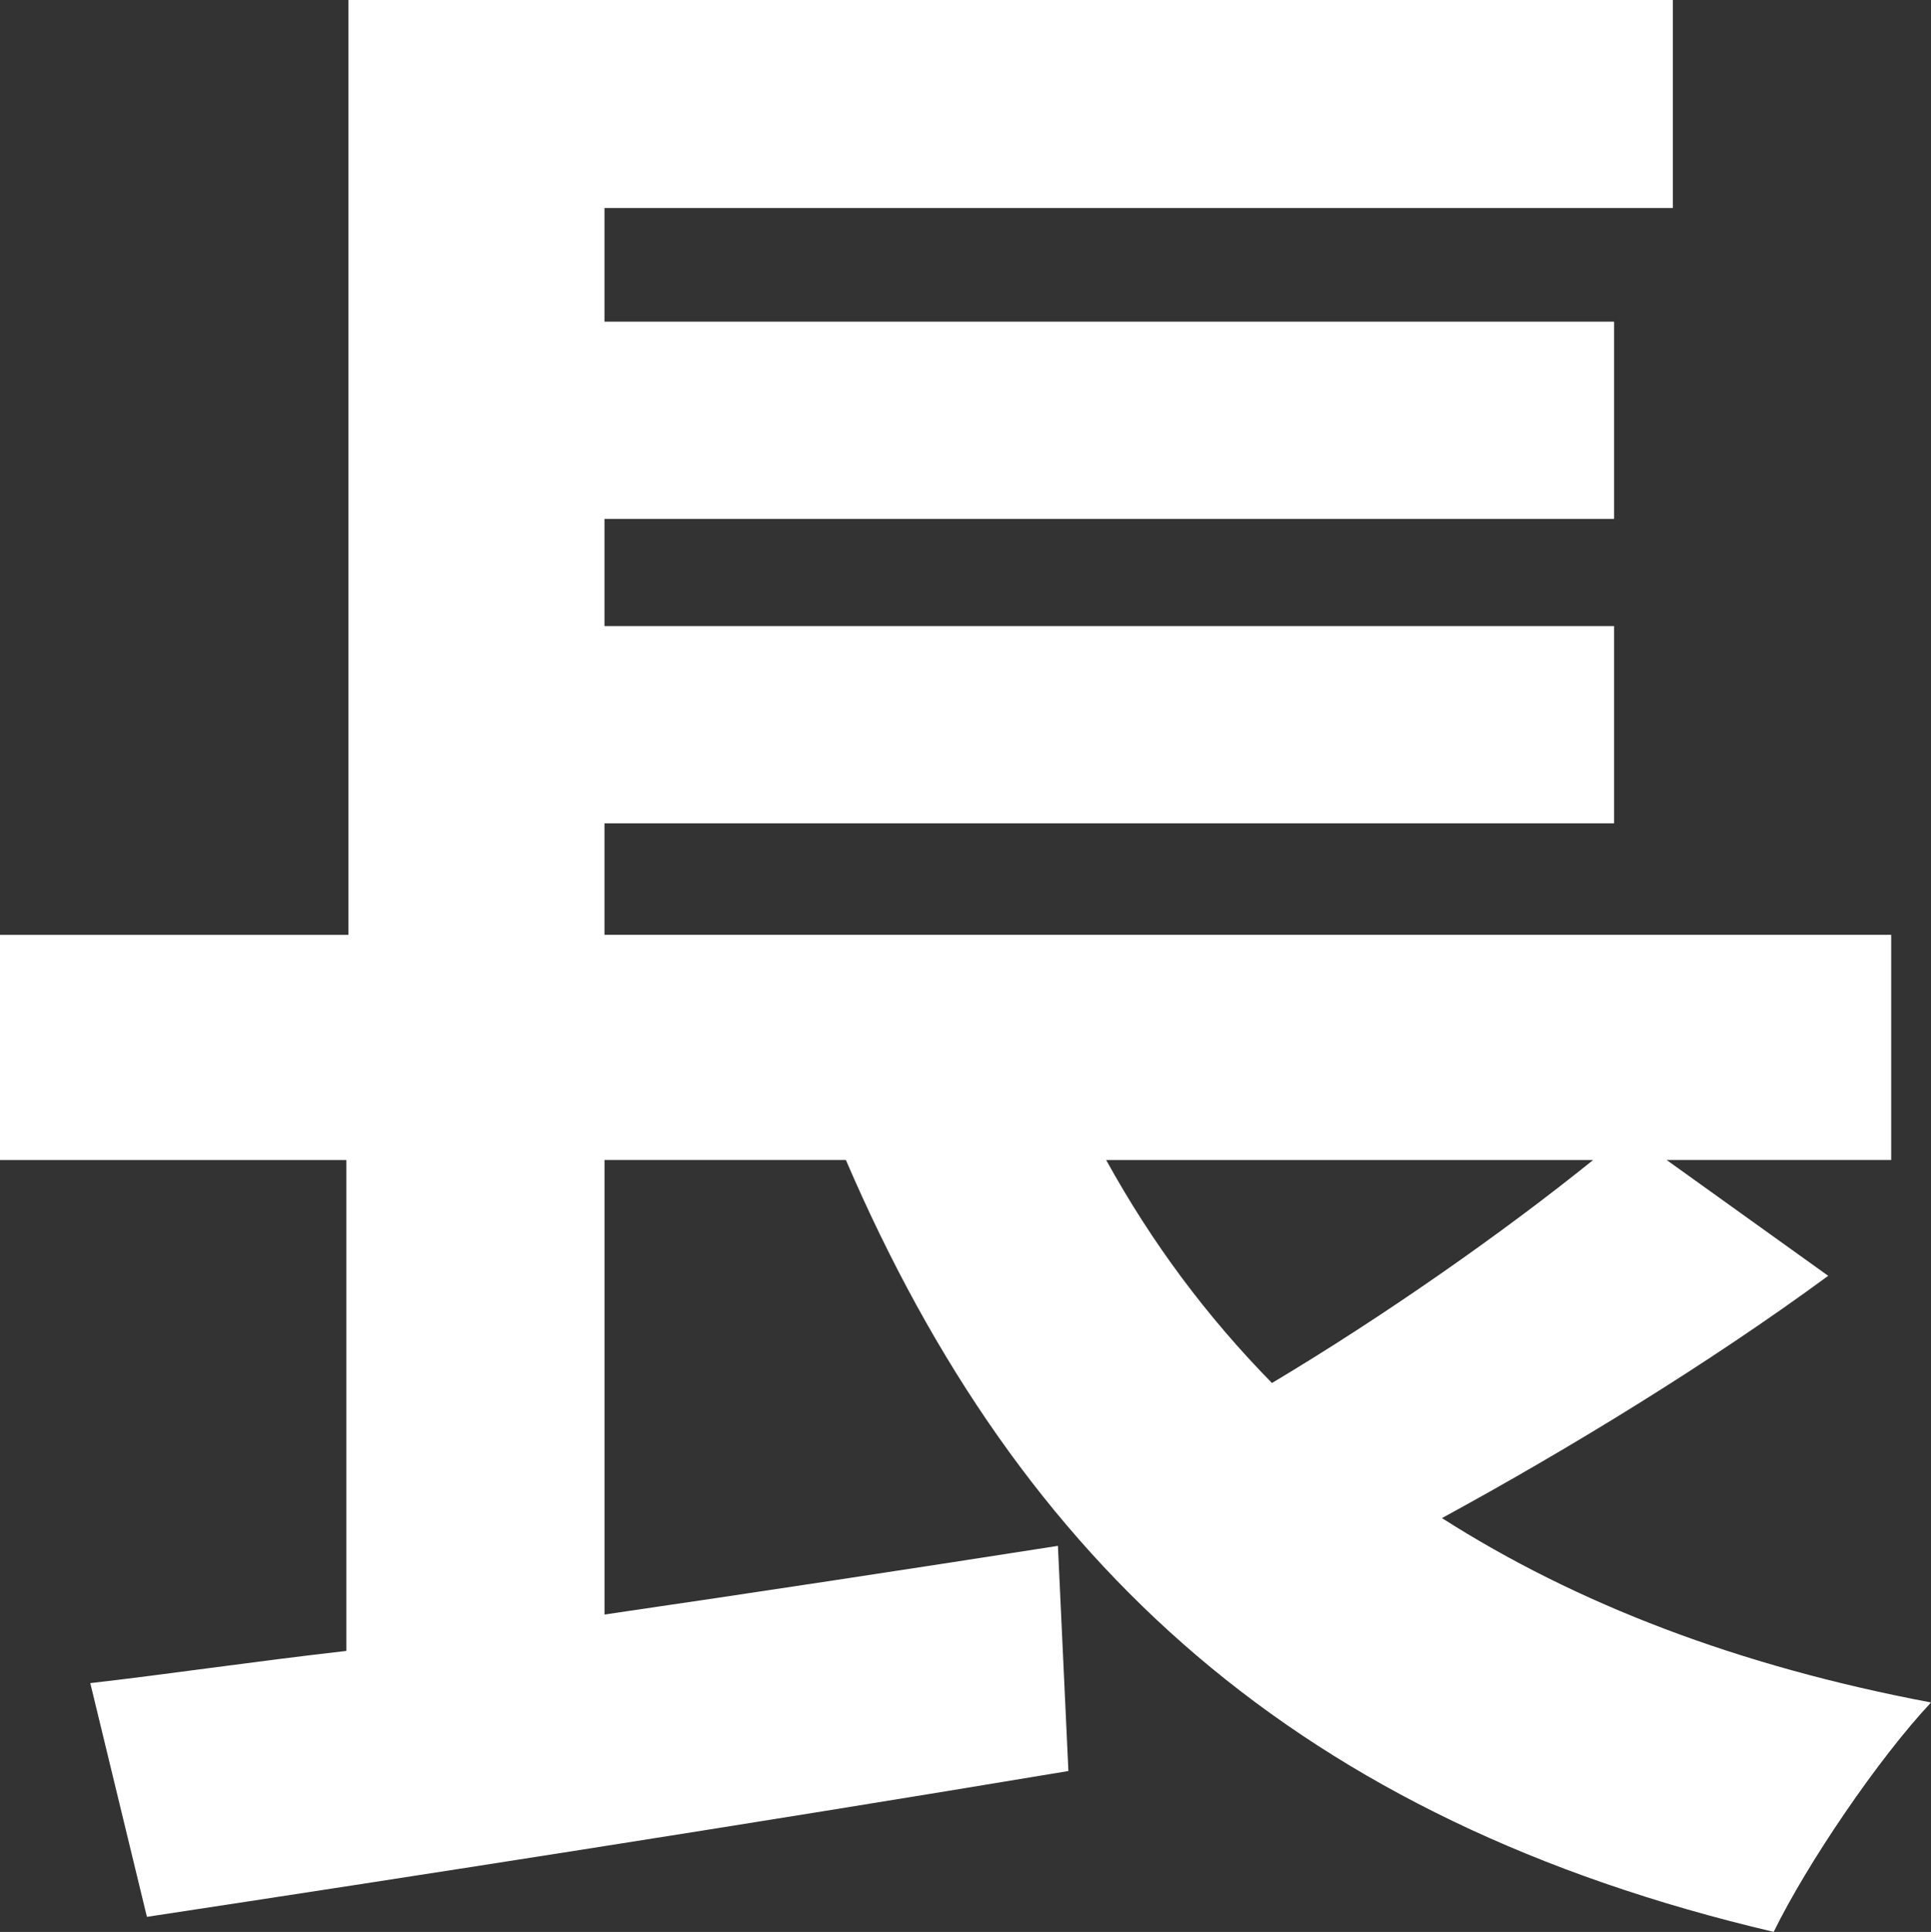
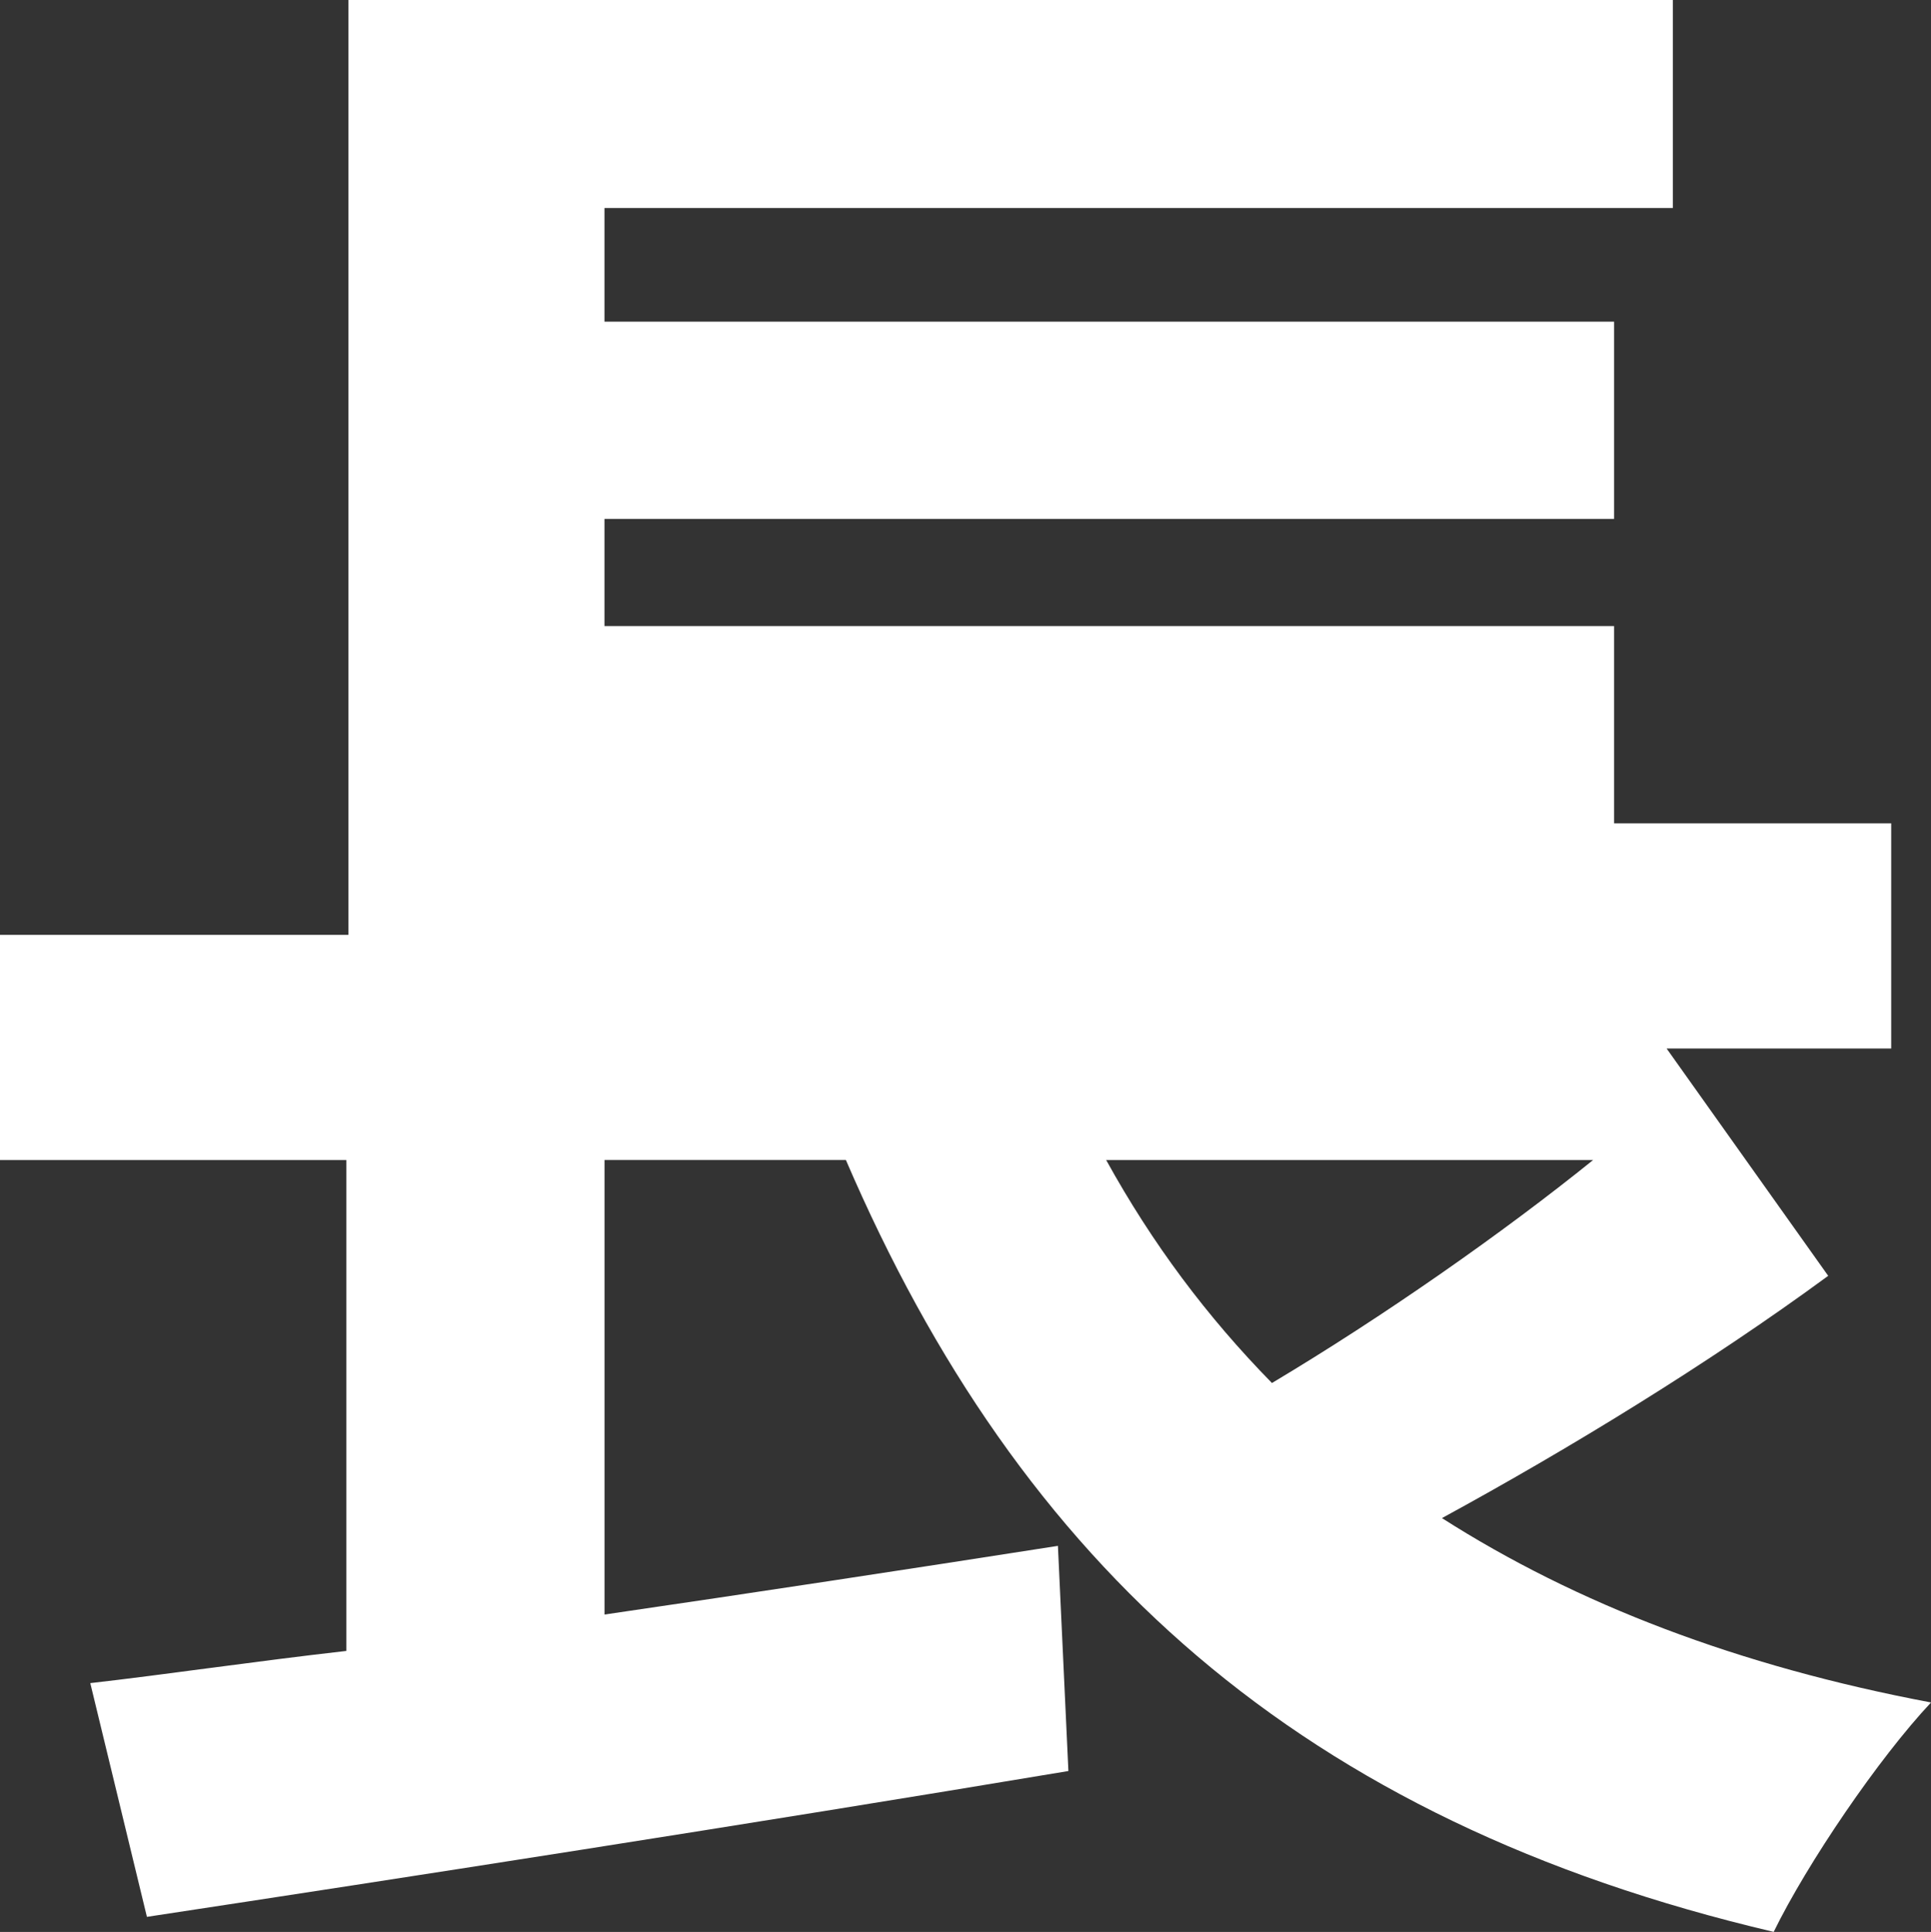
<svg xmlns="http://www.w3.org/2000/svg" version="1.1" id="レイヤー_1" x="0px" y="0px" width="43.675px" height="43.691px" viewBox="0 0 43.675 43.691" enable-background="new 0 0 43.675 43.691" xml:space="preserve">
  <rect x="0" y="0" width="43.675" height="43.691" fill="#333333" stroke="none" />
  <g>
-     <path fill="#FFFFFF" d="M41.35,28.853c-2.705,1.987-5.888,3.928-8.736,5.479c3.039,1.94,6.694,3.346,11.062,4.17   c-1.186,1.262-2.801,3.638-3.559,5.188c-10.729-2.521-17.043-8.292-20.985-17.457h-5.459v10.28   c3.323-0.485,6.836-1.019,10.255-1.553l0.237,5.092C16.9,41.265,9.068,42.478,3.323,43.35l-1.281-5.286   c1.709-0.194,3.656-0.485,5.792-0.728V26.234H0v-5.092h7.881V0h29.955v4.704H13.672v2.57h22.835v4.461H13.672v2.424h22.835v4.461   H13.672v2.521h29.103v5.092h-5.08L41.35,28.853z M25.019,26.234c1.044,1.891,2.277,3.54,3.75,5.043   c2.518-1.503,5.223-3.395,7.264-5.043H25.019z" />
+     <path fill="#FFFFFF" d="M41.35,28.853c-2.705,1.987-5.888,3.928-8.736,5.479c3.039,1.94,6.694,3.346,11.062,4.17   c-1.186,1.262-2.801,3.638-3.559,5.188c-10.729-2.521-17.043-8.292-20.985-17.457h-5.459v10.28   c3.323-0.485,6.836-1.019,10.255-1.553l0.237,5.092C16.9,41.265,9.068,42.478,3.323,43.35l-1.281-5.286   c1.709-0.194,3.656-0.485,5.792-0.728V26.234H0v-5.092h7.881V0h29.955v4.704H13.672v2.57h22.835v4.461H13.672v2.424h22.835v4.461   H13.672h29.103v5.092h-5.08L41.35,28.853z M25.019,26.234c1.044,1.891,2.277,3.54,3.75,5.043   c2.518-1.503,5.223-3.395,7.264-5.043H25.019z" />
  </g>
</svg>